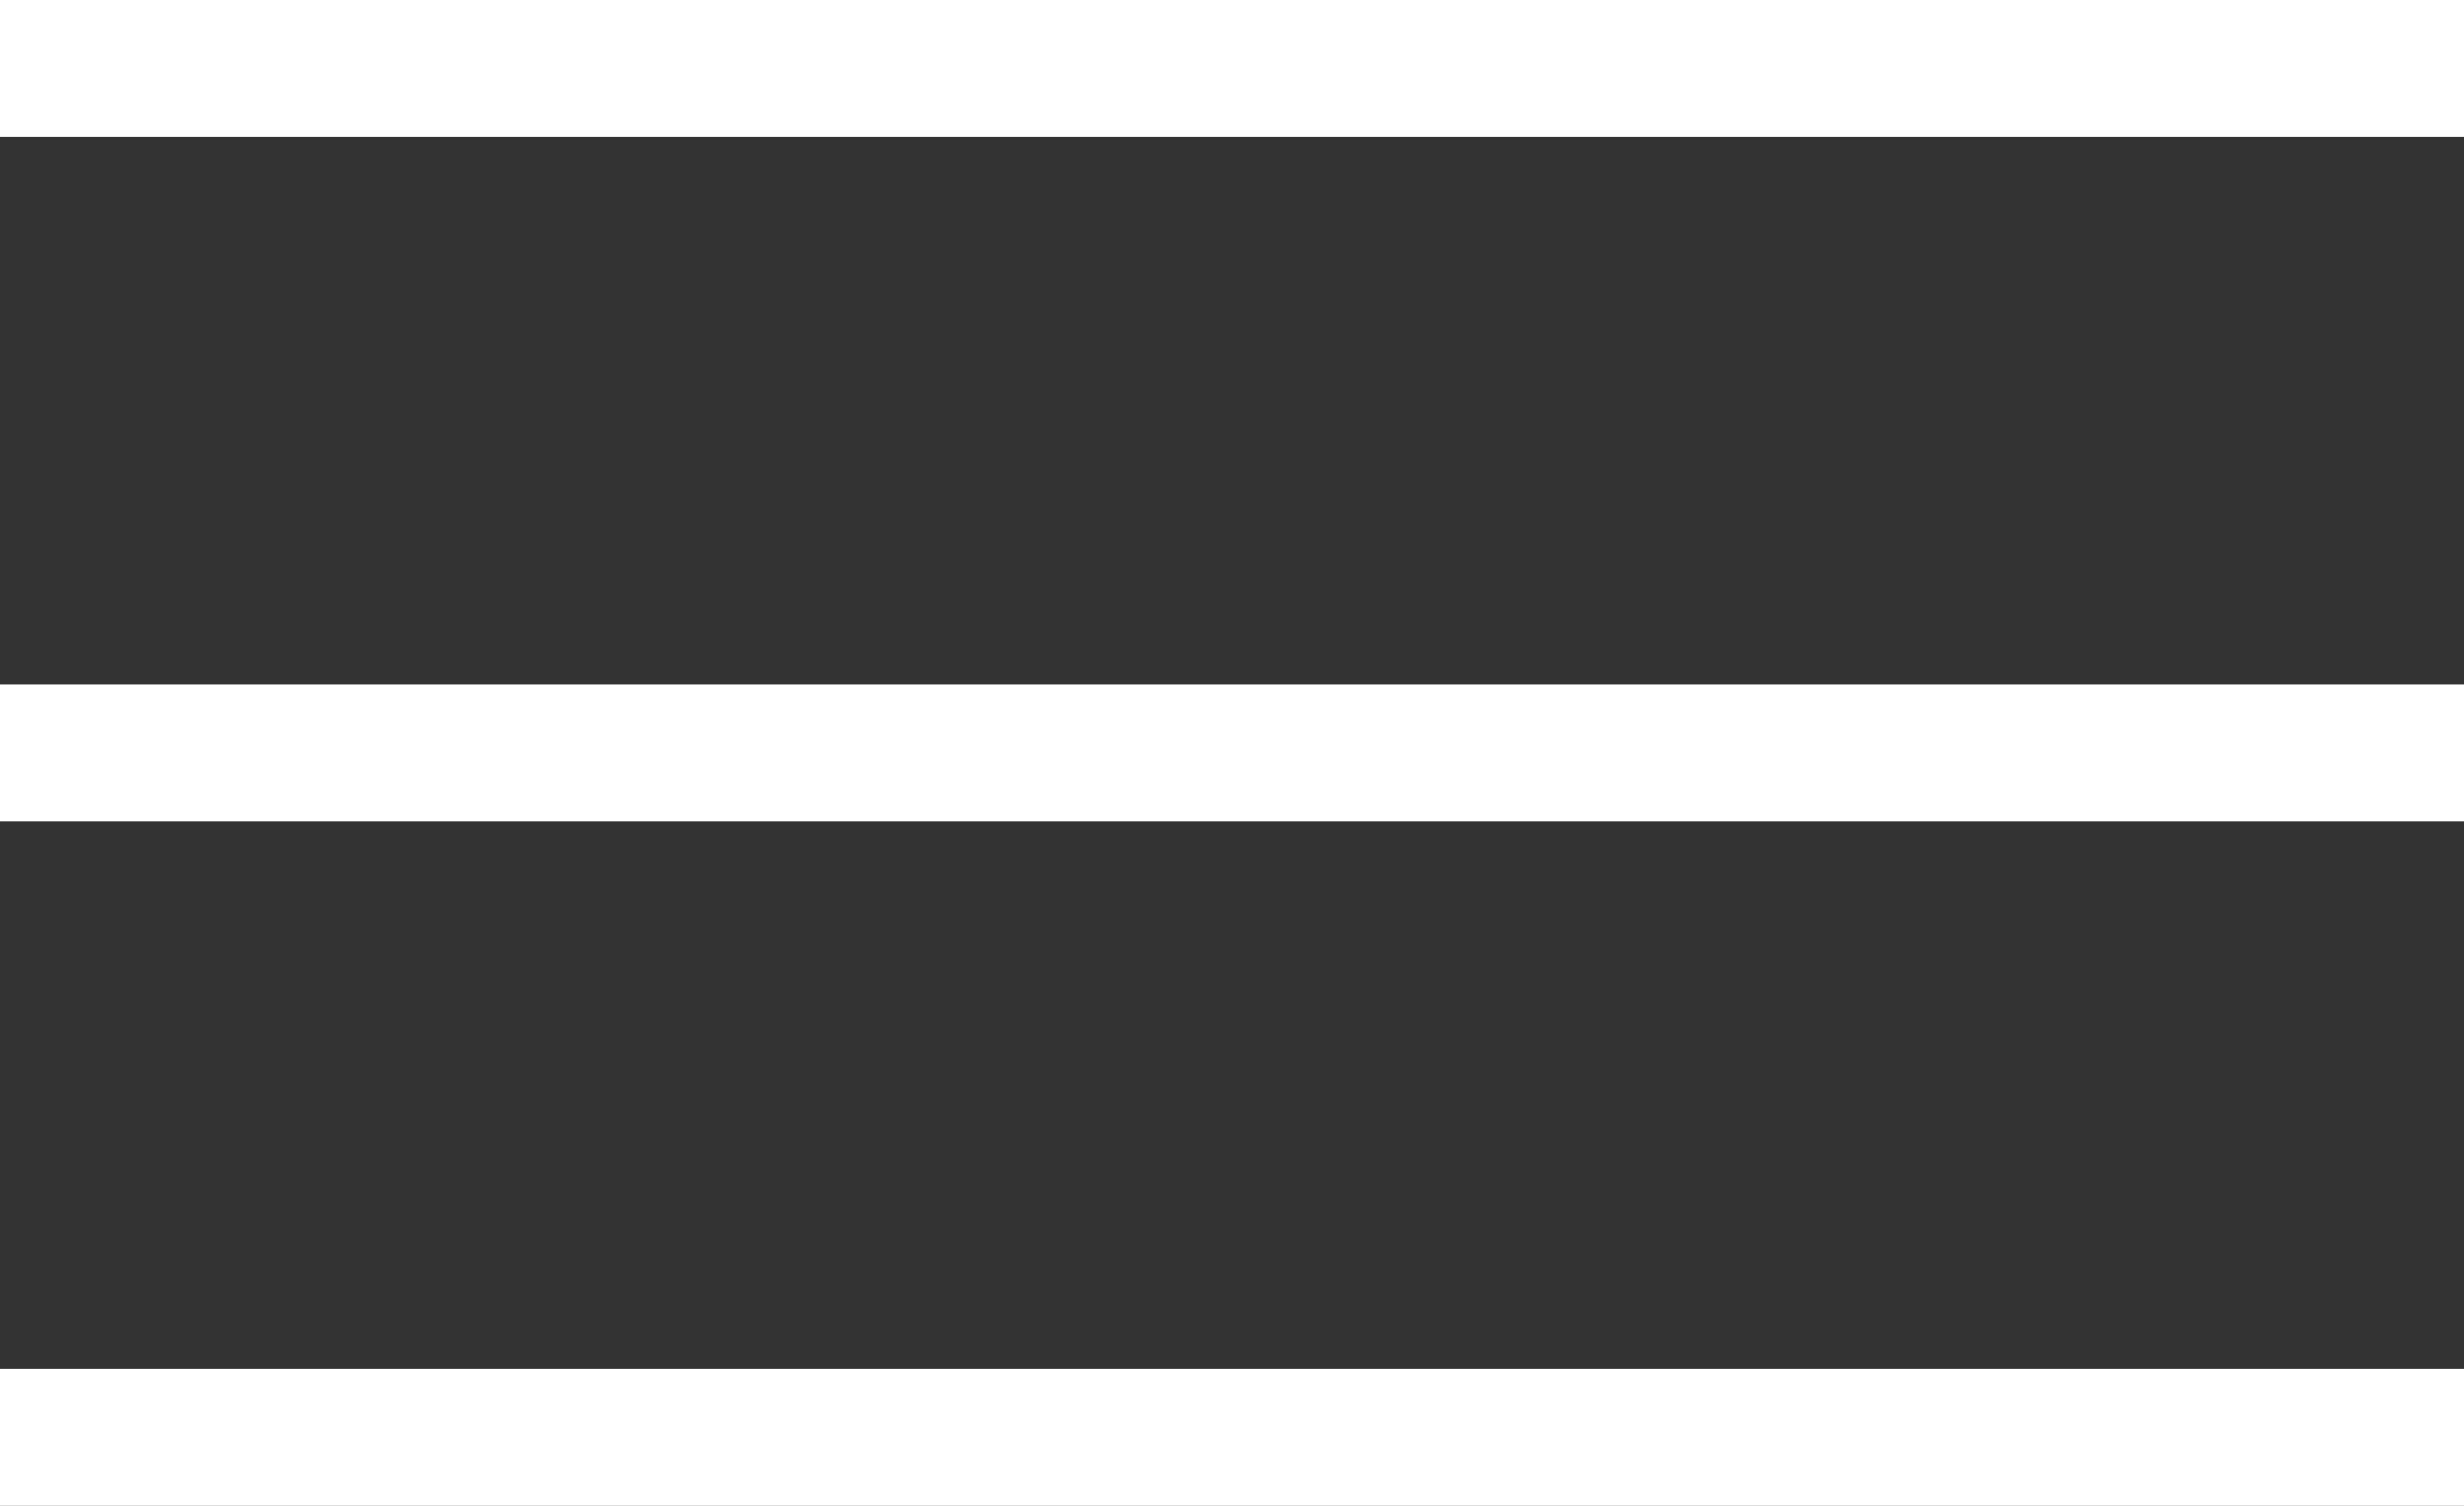
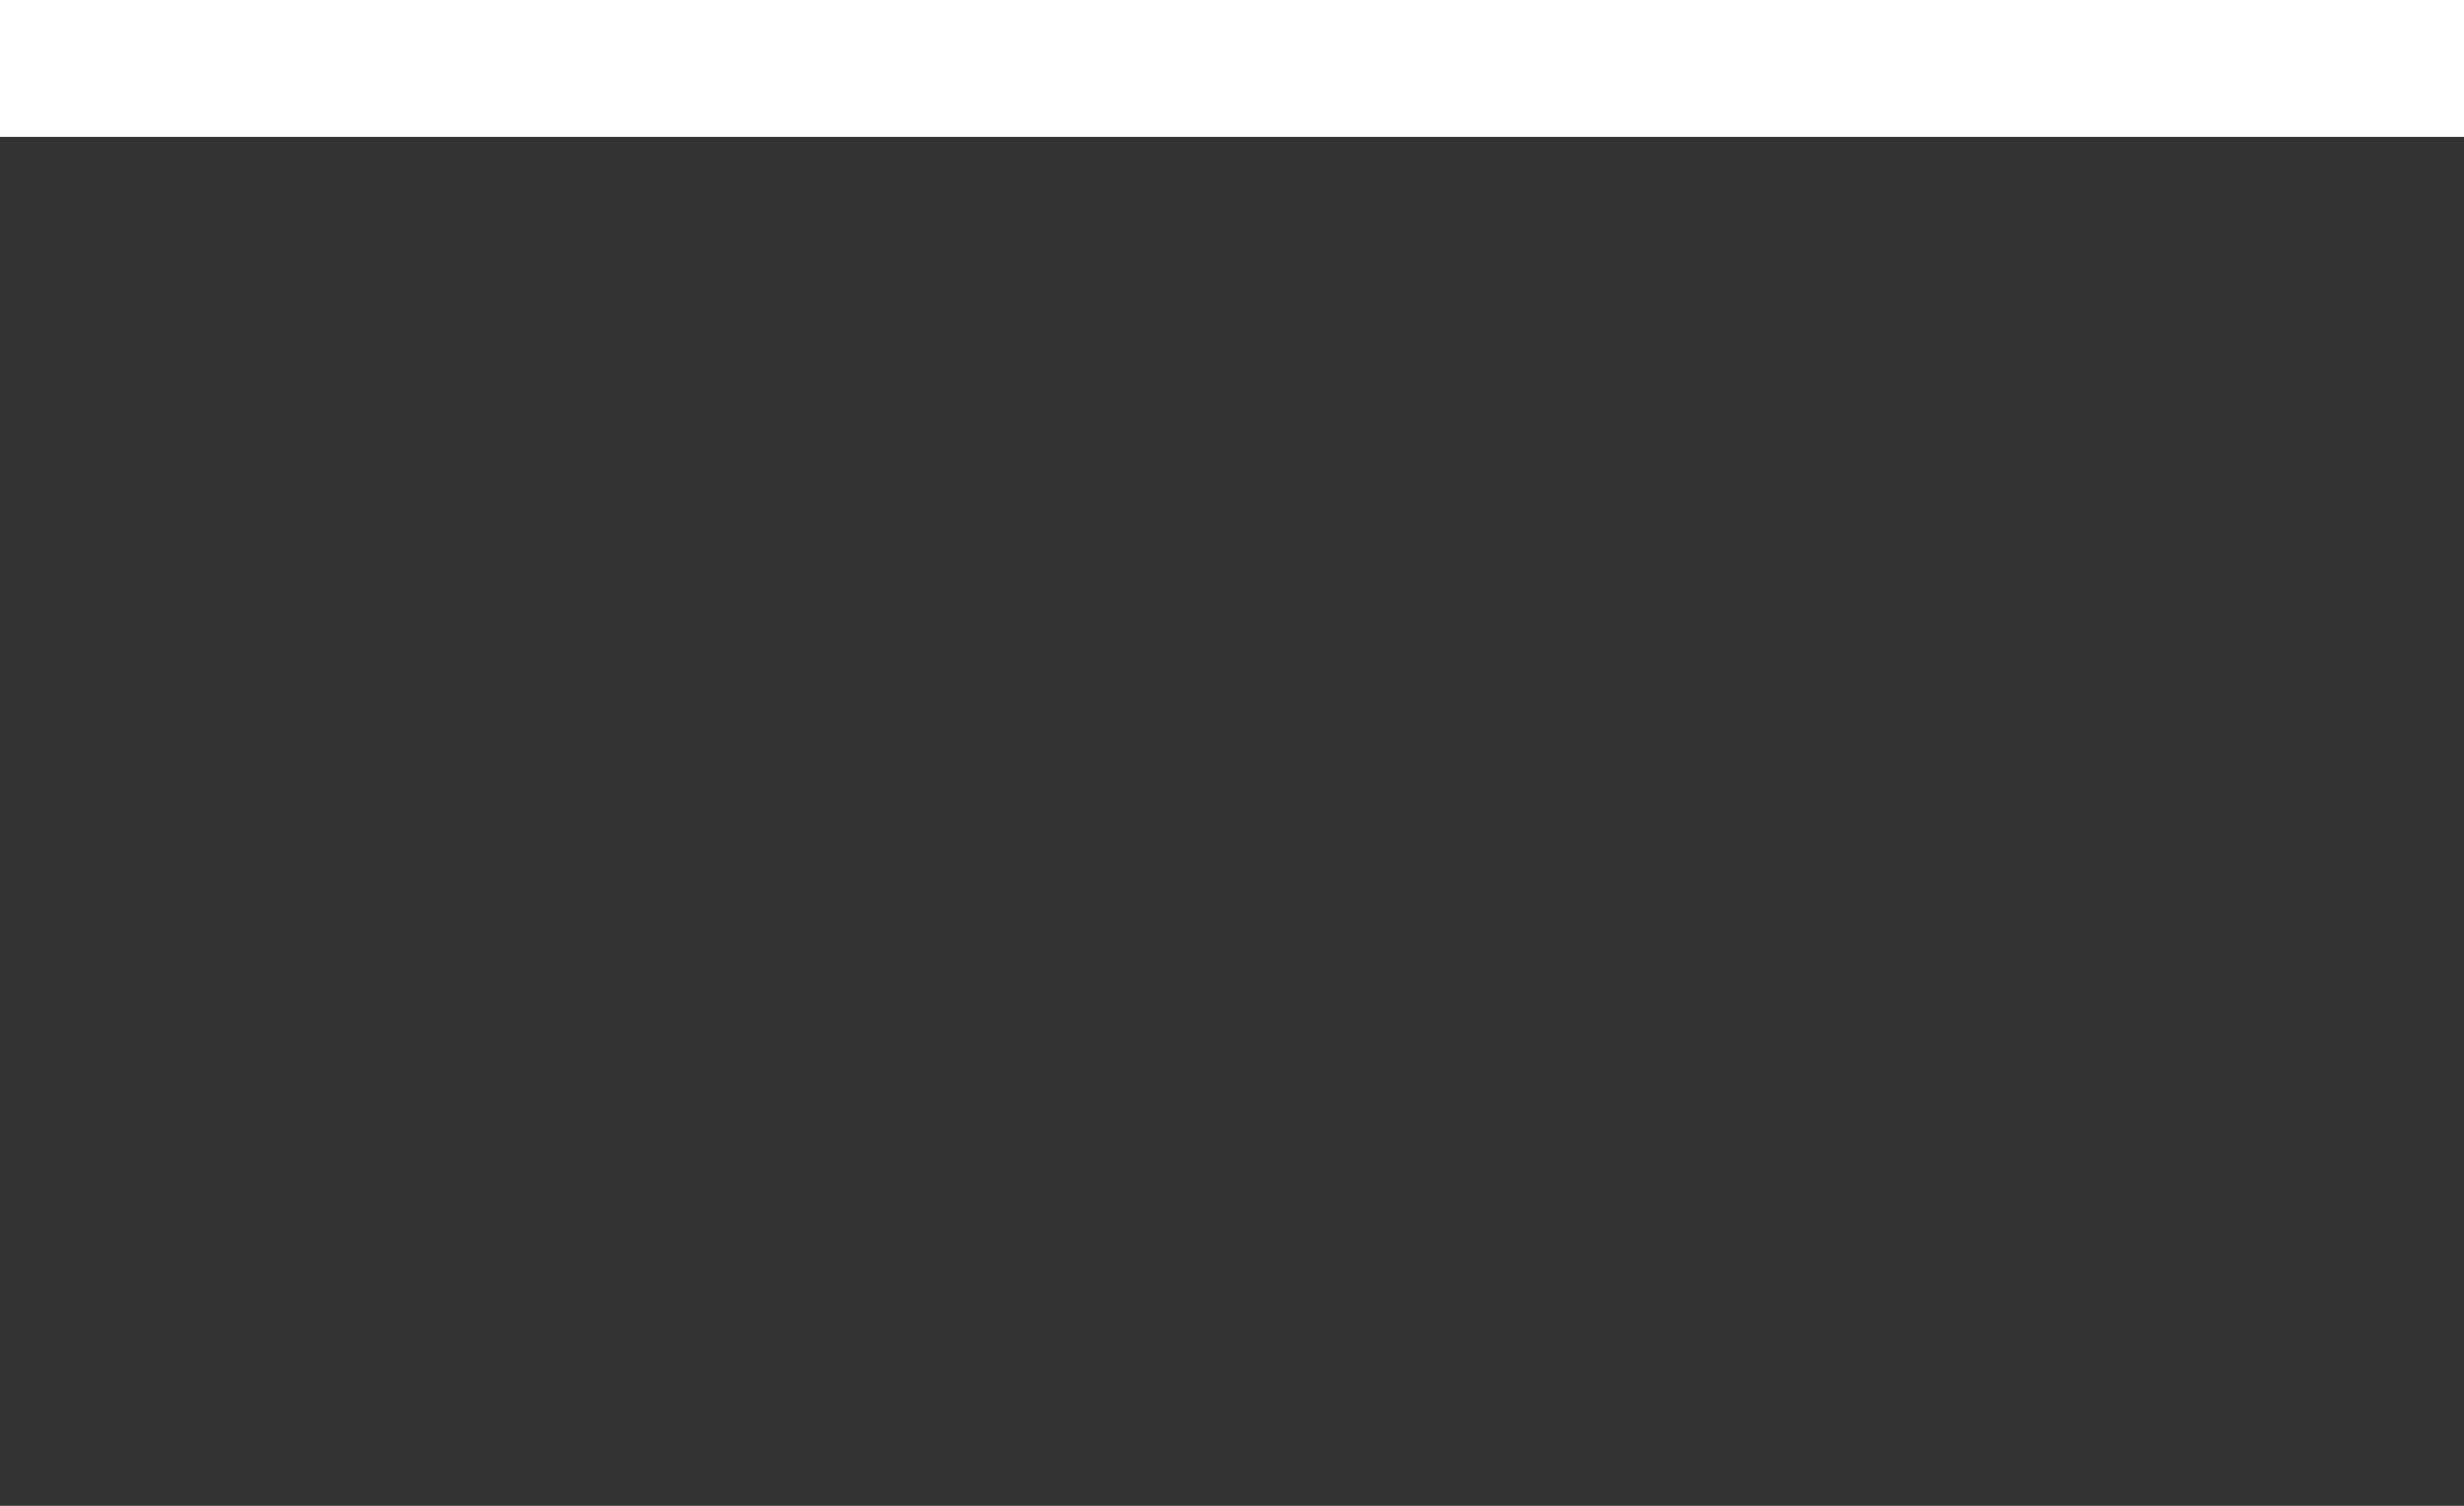
<svg xmlns="http://www.w3.org/2000/svg" width="18" height="11" viewBox="0 0 18 11" fill="none">
  <rect x="0" y="0" width="18" height="11" fill="#333333" stroke="none" />
  <rect width="18" height="1" fill="white" />
-   <rect width="18" height="1" transform="translate(0 5)" fill="white" />
-   <rect width="18" height="1" transform="translate(0 10)" fill="white" />
</svg>